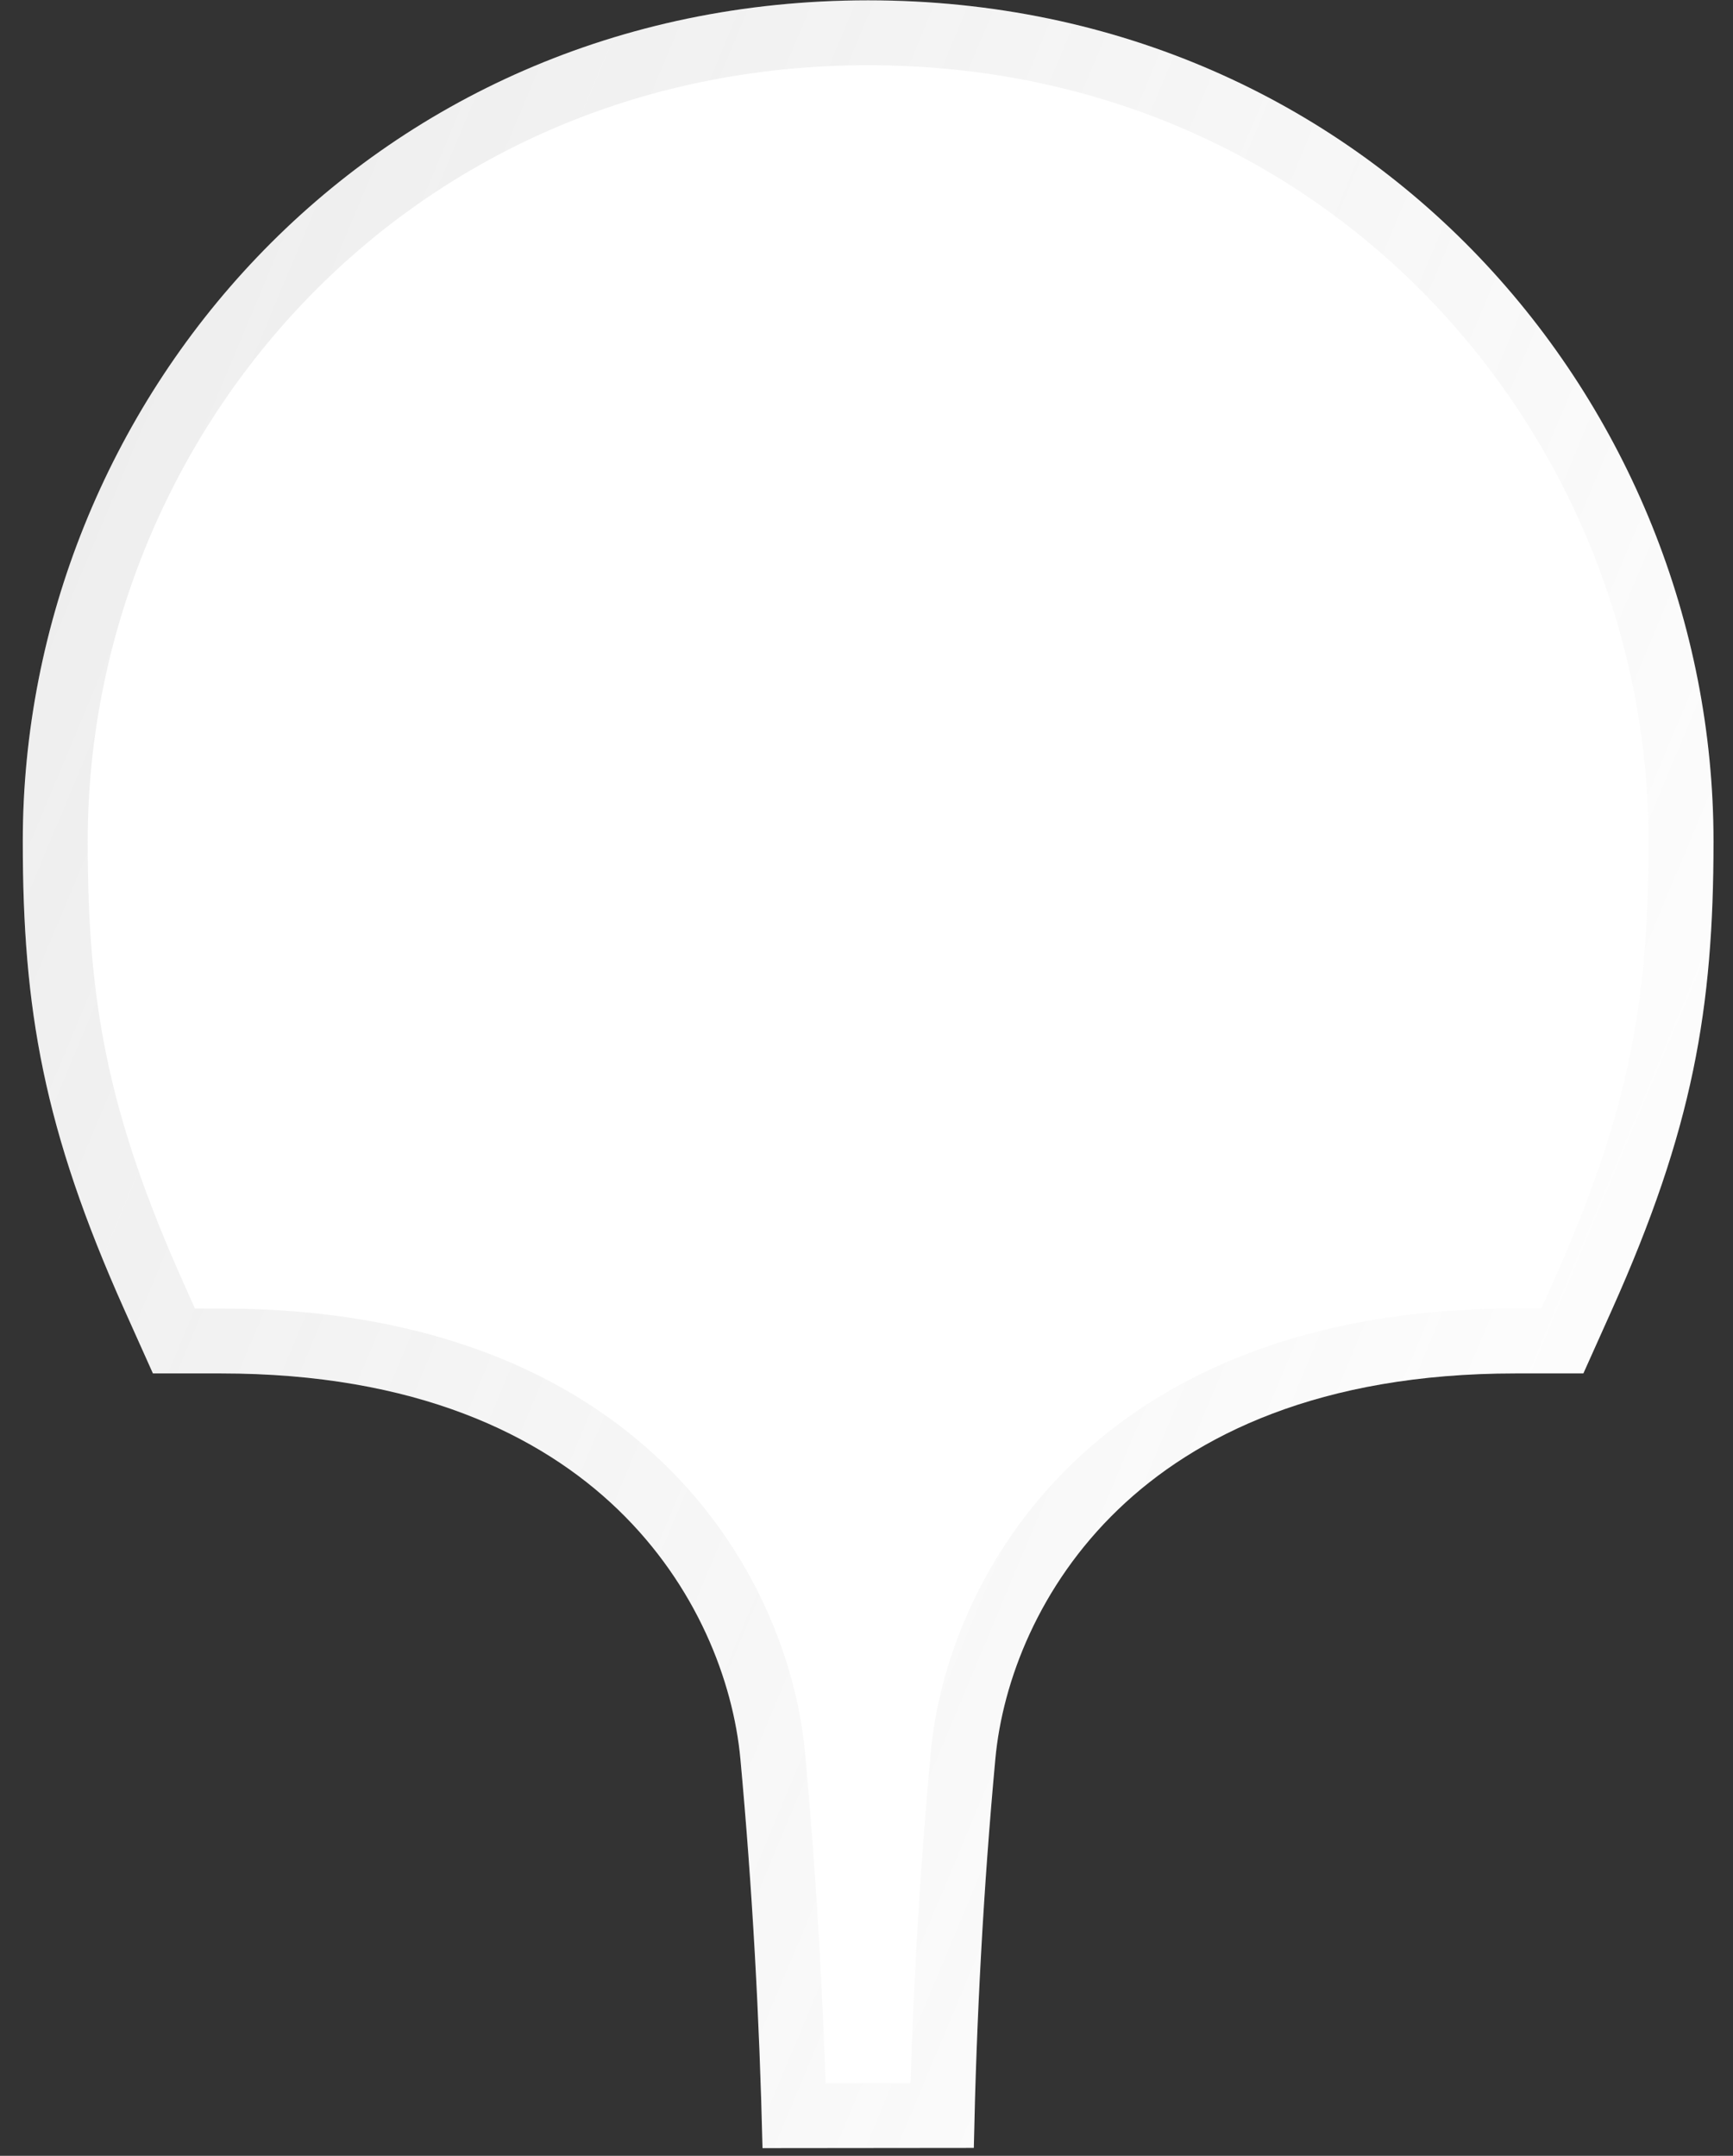
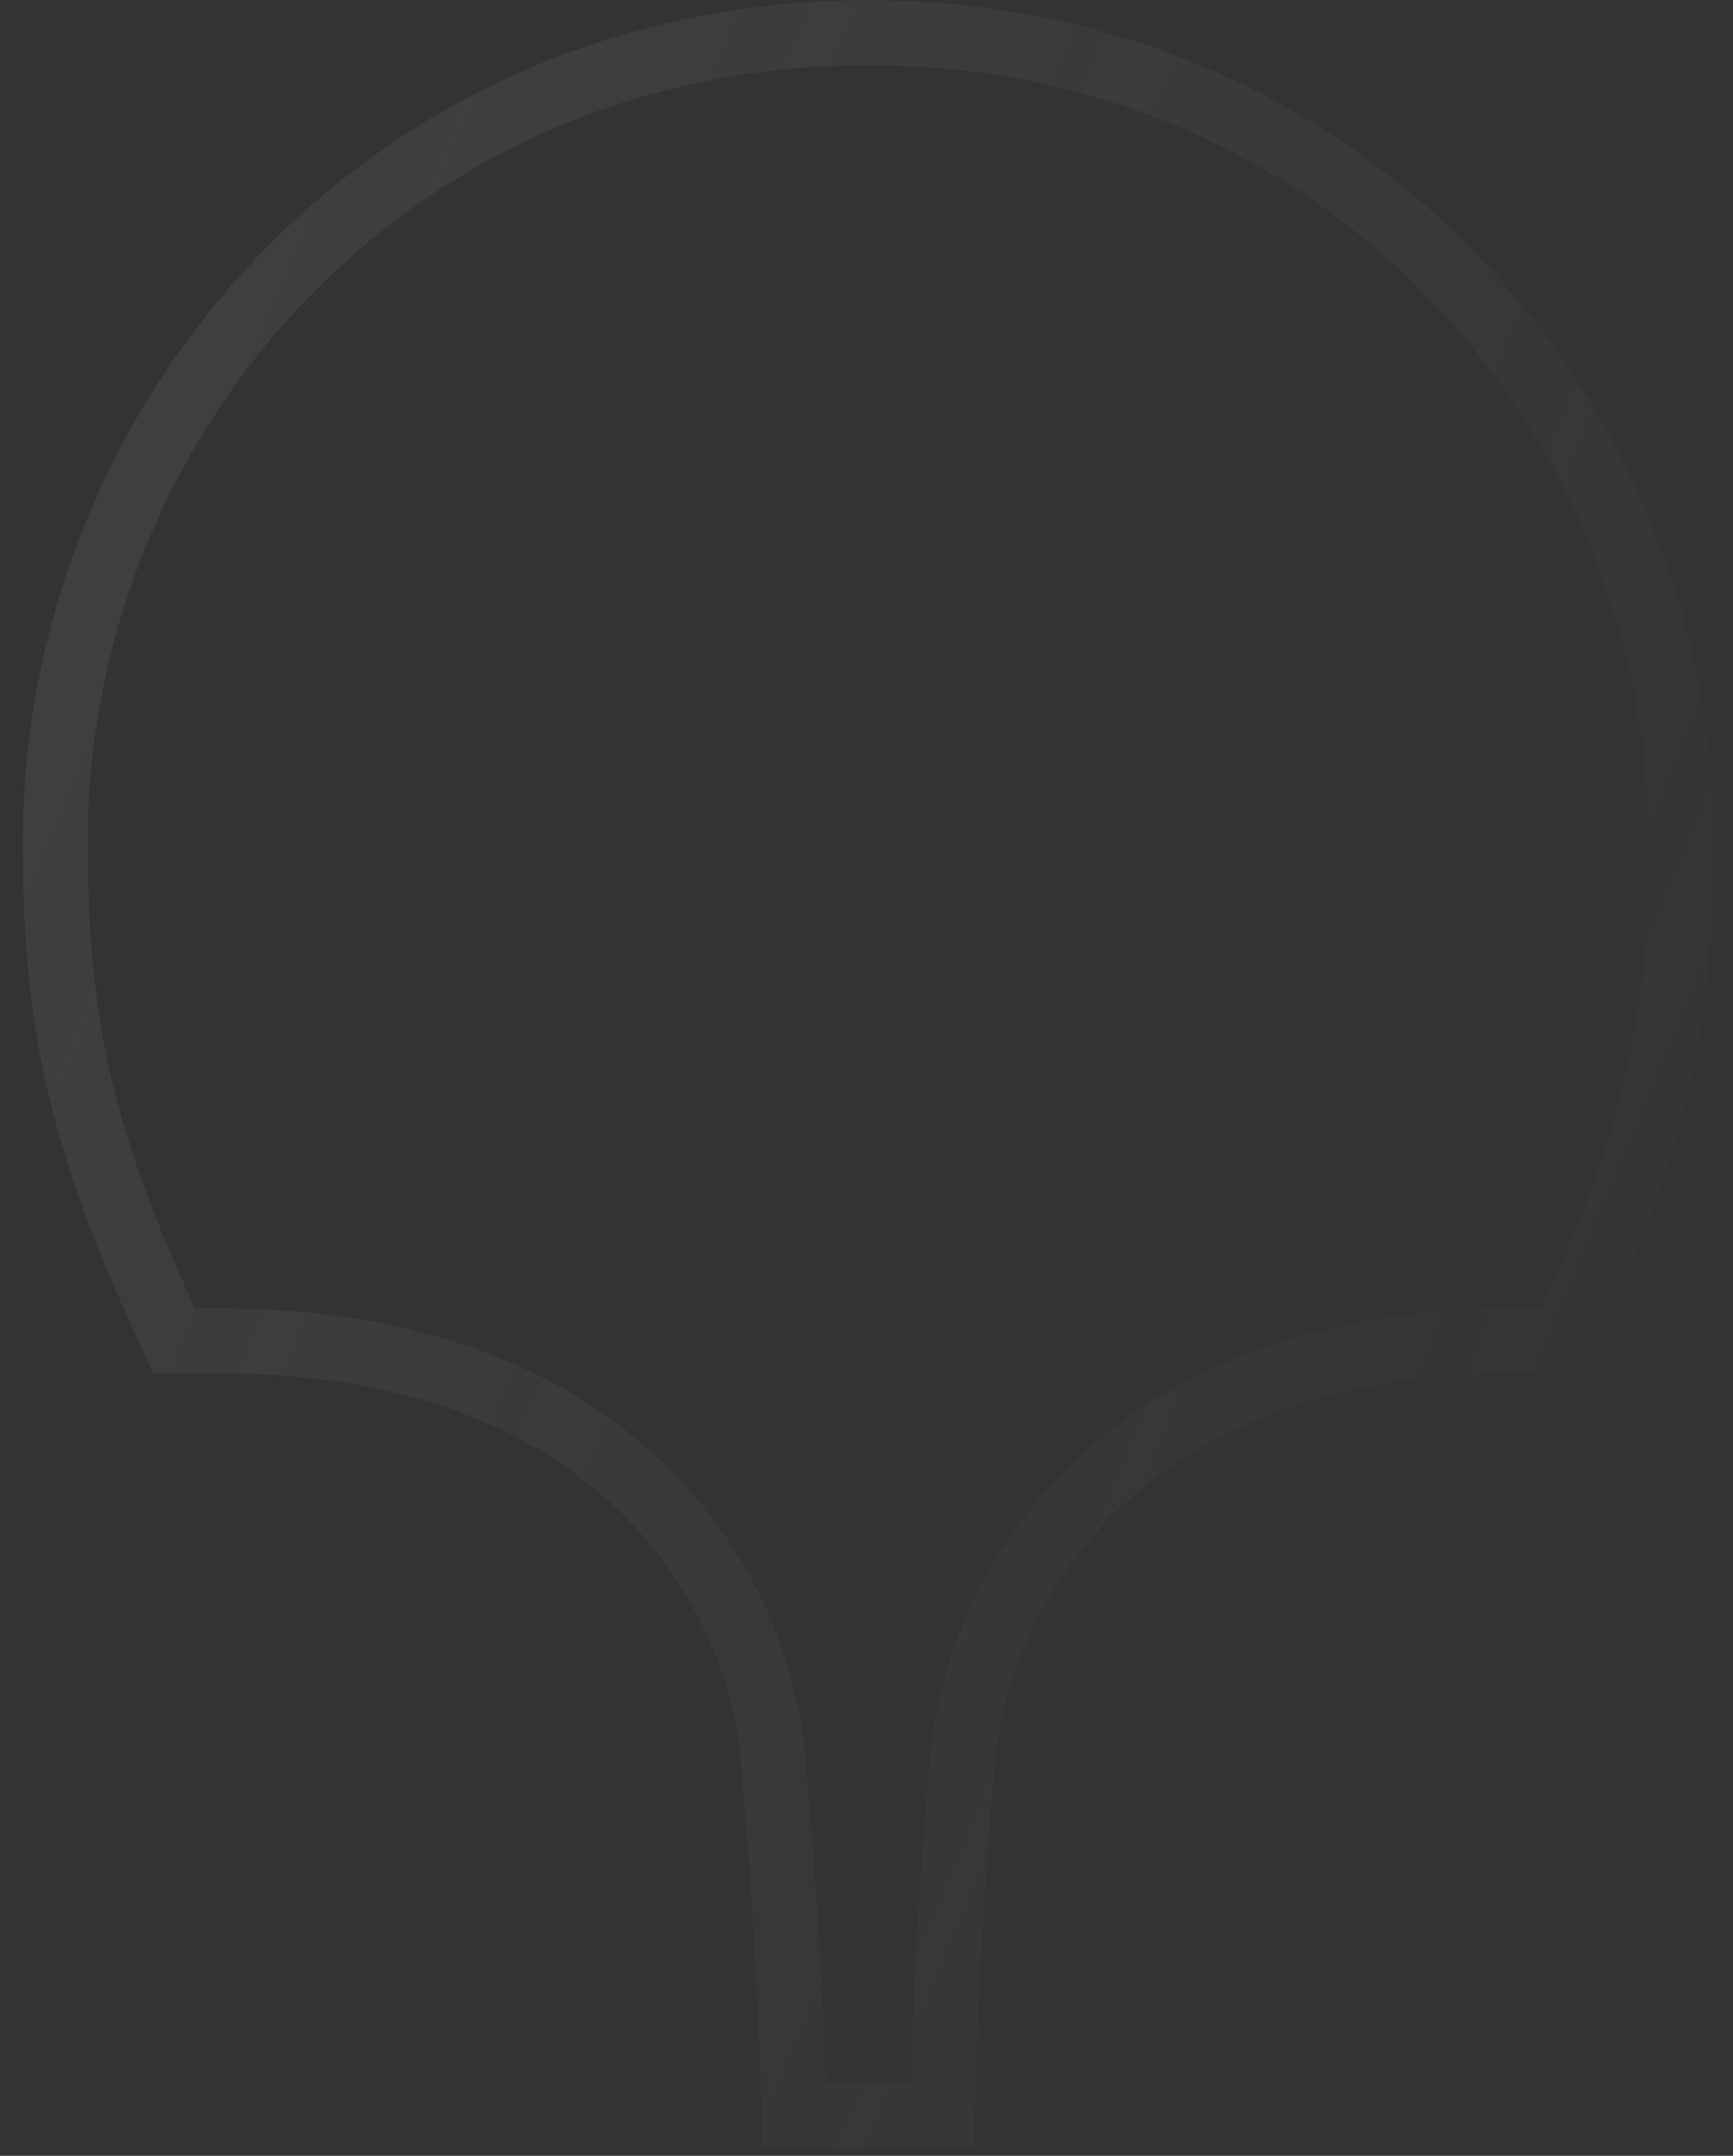
<svg xmlns="http://www.w3.org/2000/svg" width="41" height="51" viewBox="0 0 41 51" fill="none">
  <rect x="0" y="0" width="41" height="51" fill="#333333" stroke="none" />
-   <path d="M23.039 50.813L18.04 50.818C17.968 47.747 17.799 44.674 17.517 41.615C17.347 39.77 16.482 37.503 14.616 35.707C12.792 33.952 9.848 32.491 5.227 32.491H3.618L2.951 31.004C1.027 26.711 0.539 23.866 0.539 19.906C0.539 9.568 8.664 0.008 20.539 0.008C32.414 0.008 40.539 9.568 40.539 19.906C40.539 23.866 40.052 26.711 38.127 31.004L37.46 32.491H35.852C31.23 32.491 28.282 33.952 26.454 35.709C24.584 37.506 23.717 39.772 23.548 41.615C23.266 44.672 23.101 47.743 23.039 50.813Z" fill="white" />
  <path d="M3.652 30.69L3.652 30.69C1.774 26.501 1.307 23.764 1.307 19.906C1.307 9.958 9.121 0.775 20.539 0.775C31.957 0.775 39.771 9.958 39.771 19.906C39.771 23.764 39.304 26.501 37.426 30.69L36.963 31.723H35.852C31.055 31.723 27.909 33.245 25.922 35.155C23.907 37.092 22.968 39.536 22.783 41.544C22.523 44.371 22.361 47.209 22.288 50.046L18.788 50.05C18.707 47.212 18.542 44.373 18.282 41.544C18.096 39.534 17.16 37.09 15.148 35.154C13.165 33.245 10.024 31.723 5.227 31.723H4.115L3.652 30.69Z" stroke="url(#paint0_linear_333_22313)" stroke-opacity="0.15" stroke-width="1.536" />
  <defs>
    <linearGradient id="paint0_linear_333_22313" x1="39.065" y1="48.128" x2="-8.249" y2="28.309" gradientUnits="userSpaceOnUse">
      <stop stop-color="#8A8A8A" stop-opacity="0" />
      <stop offset="1" stop-color="#8A8A8A" />
    </linearGradient>
  </defs>
</svg>